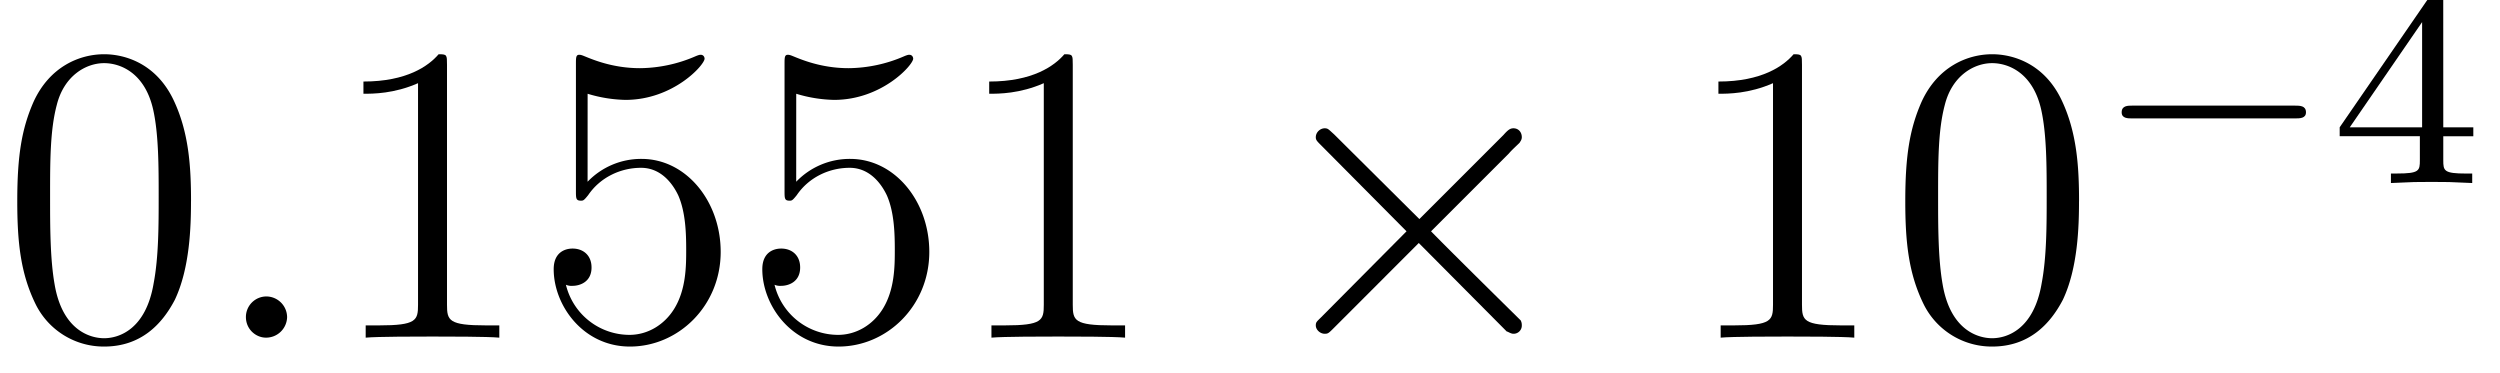
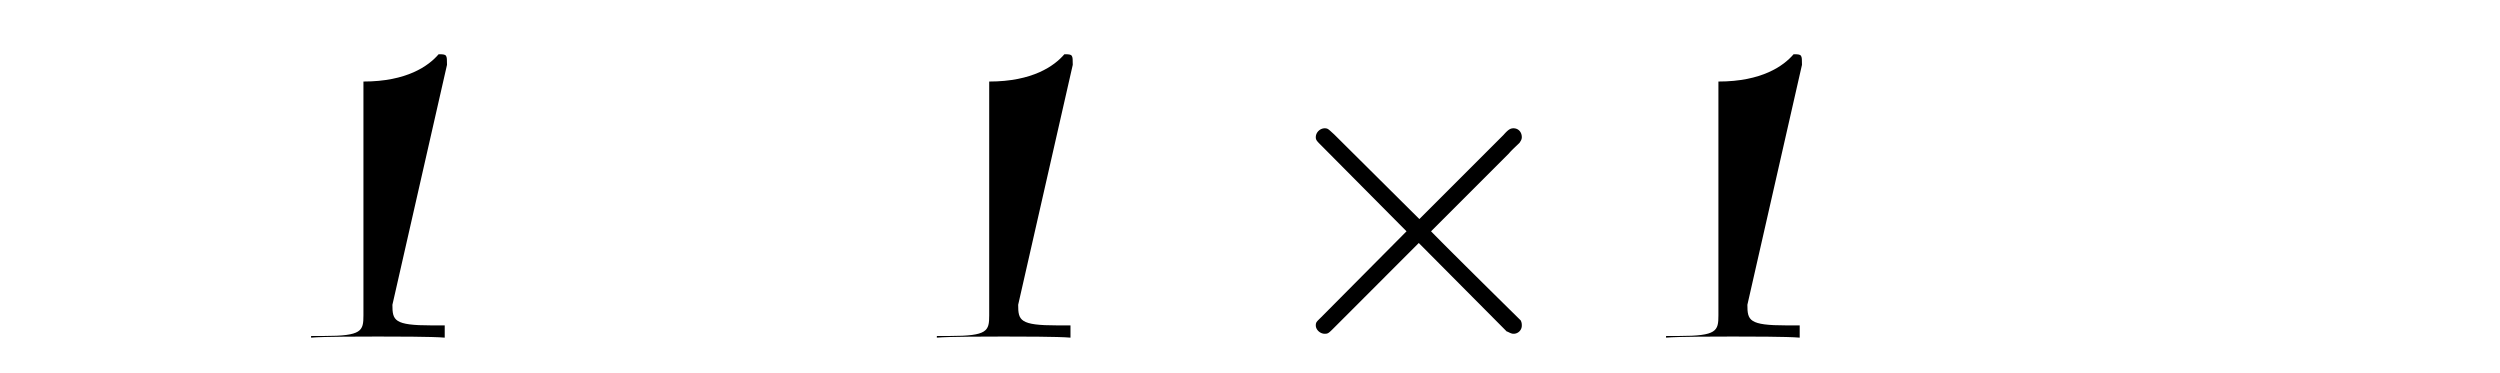
<svg xmlns="http://www.w3.org/2000/svg" xmlns:xlink="http://www.w3.org/1999/xlink" width="93.537" height="13.961" viewBox="0 0 70.153 10.471">
  <defs>
    <symbol overflow="visible" id="a">
-       <path d="M5.36-3.828c0-.985-.063-1.953-.5-2.86-.485-1-1.344-1.265-1.938-1.265-.688 0-1.531.344-1.985 1.344-.328.75-.453 1.5-.453 2.78 0 1.157.094 2.032.516 2.892A2.132 2.132 0 002.922.25c1.031 0 1.625-.625 1.984-1.313.422-.89.453-2.062.453-2.765zM2.921.016c-.39 0-1.172-.22-1.39-1.516-.126-.719-.126-1.625-.126-2.469 0-.984 0-1.86.188-2.562.203-.813.812-1.172 1.328-1.172.453 0 1.14.266 1.375 1.297.156.687.156 1.625.156 2.437 0 .797 0 1.703-.14 2.438C4.093-.22 3.328.016 2.921.016zm0 0" />
-     </symbol>
+       </symbol>
    <symbol overflow="visible" id="c">
-       <path d="M3.438-7.656c0-.282 0-.297-.235-.297-.281.328-.89.766-2.11.766v.343c.266 0 .86 0 1.532-.297v6.22c0 .437-.047.577-1.094.577h-.375V0c.328-.031 1.485-.031 1.875-.031.406 0 1.547 0 1.875.031v-.344h-.375c-1.047 0-1.093-.14-1.093-.578zm0 0" />
+       <path d="M3.438-7.656c0-.282 0-.297-.235-.297-.281.328-.89.766-2.11.766v.343v6.22c0 .437-.047.577-1.094.577h-.375V0c.328-.031 1.485-.031 1.875-.031.406 0 1.547 0 1.875.031v-.344h-.375c-1.047 0-1.093-.14-1.093-.578zm0 0" />
    </symbol>
    <symbol overflow="visible" id="d">
-       <path d="M1.531-6.844a3.88 3.88 0 001.063.172c1.344 0 2.219-.984 2.219-1.156 0-.047-.032-.11-.11-.11-.016 0-.047 0-.156.047A3.987 3.987 0 013-7.562c-.781 0-1.344-.25-1.578-.344-.078-.032-.11-.032-.125-.032-.094 0-.094.079-.094.266v3.547c0 .219 0 .281.14.281.063 0 .079 0 .204-.156.328-.484.89-.766 1.484-.766.64 0 .953.579 1.047.782.203.468.219 1.062.219 1.515 0 .453 0 1.125-.344 1.672-.265.422-.719.719-1.25.719A1.838 1.838 0 01.922-1.484a.396.396 0 00.187.03c.204 0 .532-.109.532-.515 0-.343-.235-.531-.532-.531-.218 0-.53.11-.53.578C.578-.906 1.405.25 2.718.25c1.36 0 2.547-1.14 2.547-2.656 0-1.422-.97-2.61-2.22-2.61a2.08 2.08 0 00-1.515.641zm0 0" />
-     </symbol>
+       </symbol>
    <symbol overflow="visible" id="b">
-       <path d="M2.203-.578a.586.586 0 00-.578-.578.576.576 0 00-.578.578c0 .344.281.578.562.578a.59.59 0 00.594-.578zm0 0" />
-     </symbol>
+       </symbol>
    <symbol overflow="visible" id="e">
      <path d="M4.656-3.328l-2.39-2.375c-.157-.14-.172-.172-.266-.172-.125 0-.25.11-.25.25 0 .078.031.11.156.234l2.39 2.407-2.39 2.406c-.125.125-.156.14-.156.234 0 .125.125.235.25.235.094 0 .11-.016.266-.172L4.64-2.656 7.109-.172c.032 0 .11.063.188.063a.23.23 0 00.234-.235c0-.031 0-.078-.031-.14-.016-.016-1.922-1.891-2.516-2.5l2.188-2.188c.062-.078.234-.234.297-.297.015-.031.062-.078.062-.156 0-.14-.093-.25-.234-.25-.094 0-.156.047-.281.188zm0 0" />
    </symbol>
    <symbol overflow="visible" id="f">
-       <path d="M5.563-1.813c.14 0 .312 0 .312-.171 0-.188-.172-.188-.313-.188H1c-.125 0-.297 0-.297.188 0 .171.172.171.297.171zm0 0" />
-     </symbol>
+       </symbol>
    <symbol overflow="visible" id="g">
-       <path d="M3.14-5.156c0-.157 0-.219-.171-.219-.094 0-.11 0-.188.11L.234-1.564v.25h2.25v.672c0 .297-.015.375-.64.375h-.172V0c.672-.031.687-.031 1.14-.031.454 0 .47 0 1.141.031v-.266h-.172c-.625 0-.64-.078-.64-.375v-.671h.843v-.25h-.843zm-.593.64v2.954H.516zm0 0" />
-     </symbol>
+       </symbol>
  </defs>
  <use xlink:href="#a" y="9.475" />
  <use xlink:href="#b" x="5.853" y="9.475" />
  <use xlink:href="#c" x="9.105" y="9.475" />
  <use xlink:href="#d" x="14.958" y="9.475" />
  <use xlink:href="#d" x="20.812" y="9.475" />
  <use xlink:href="#c" x="26.665" y="9.475" />
  <use xlink:href="#e" x="35.173" y="9.475" />
  <g>
    <use xlink:href="#c" x="47.128" y="9.475" />
    <use xlink:href="#a" x="52.981" y="9.475" />
  </g>
  <g>
    <use xlink:href="#f" x="58.834" y="5.136" />
  </g>
  <g>
    <use xlink:href="#g" x="65.421" y="5.136" />
  </g>
</svg>